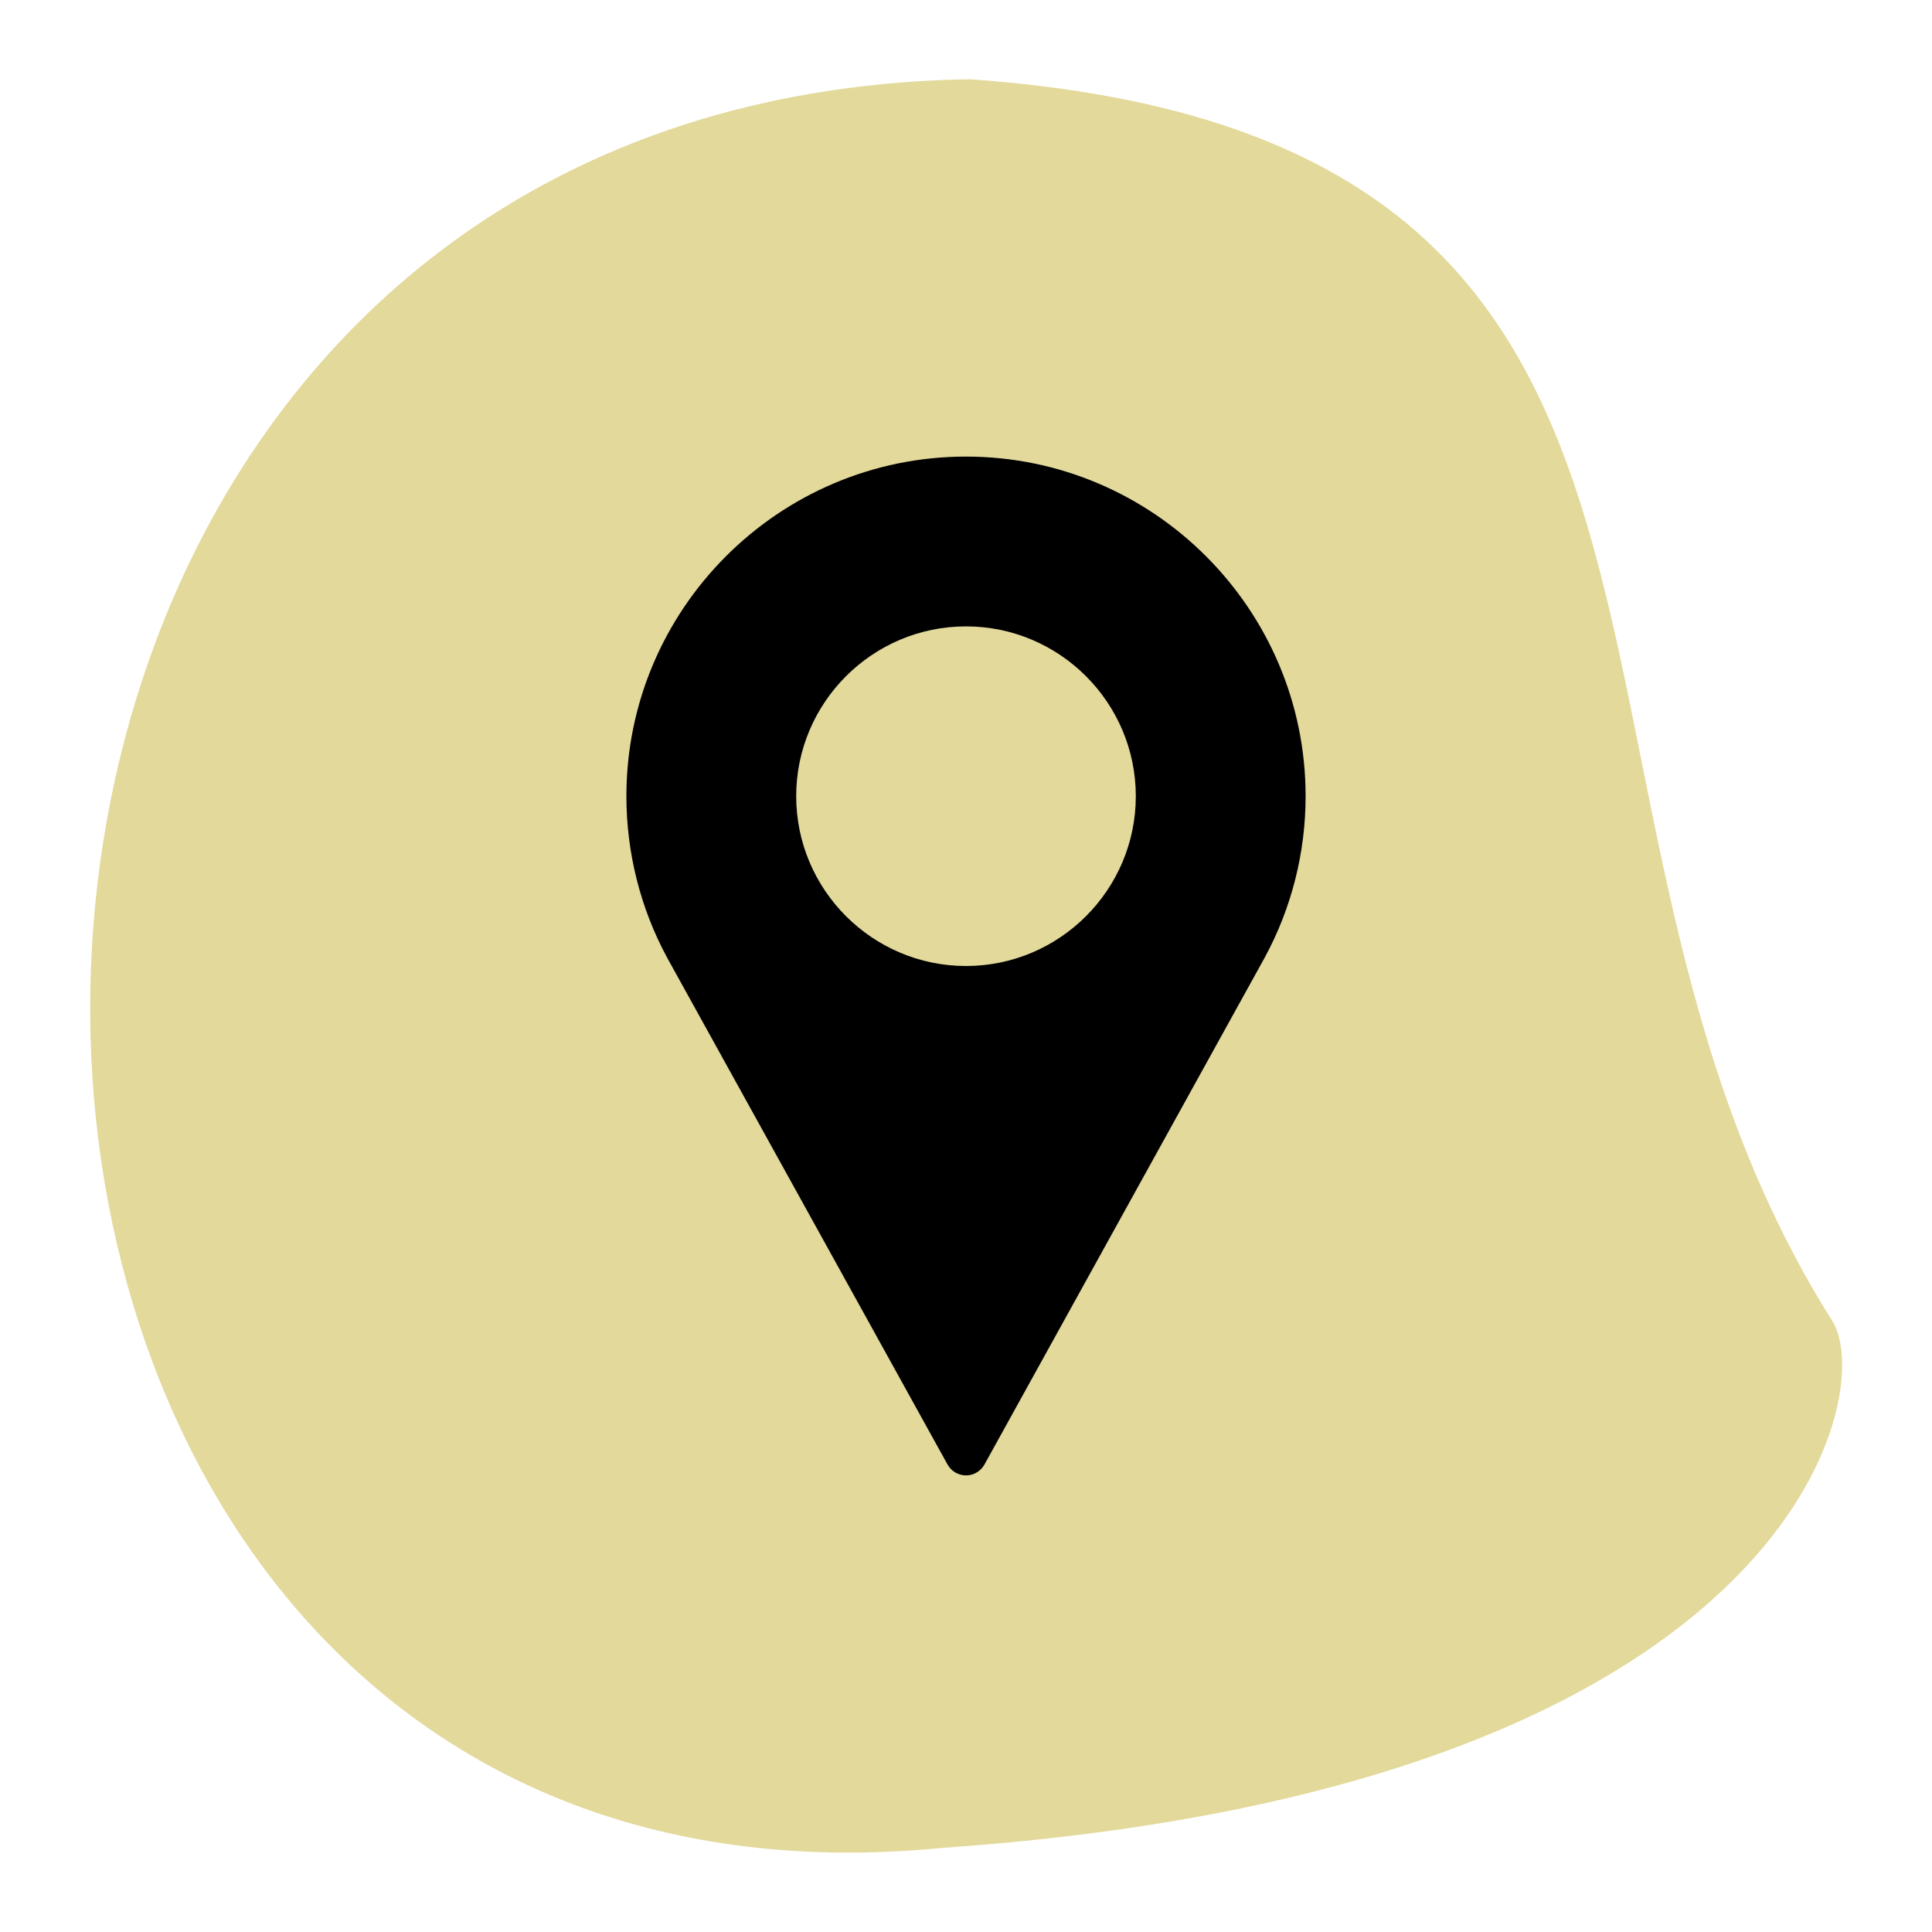
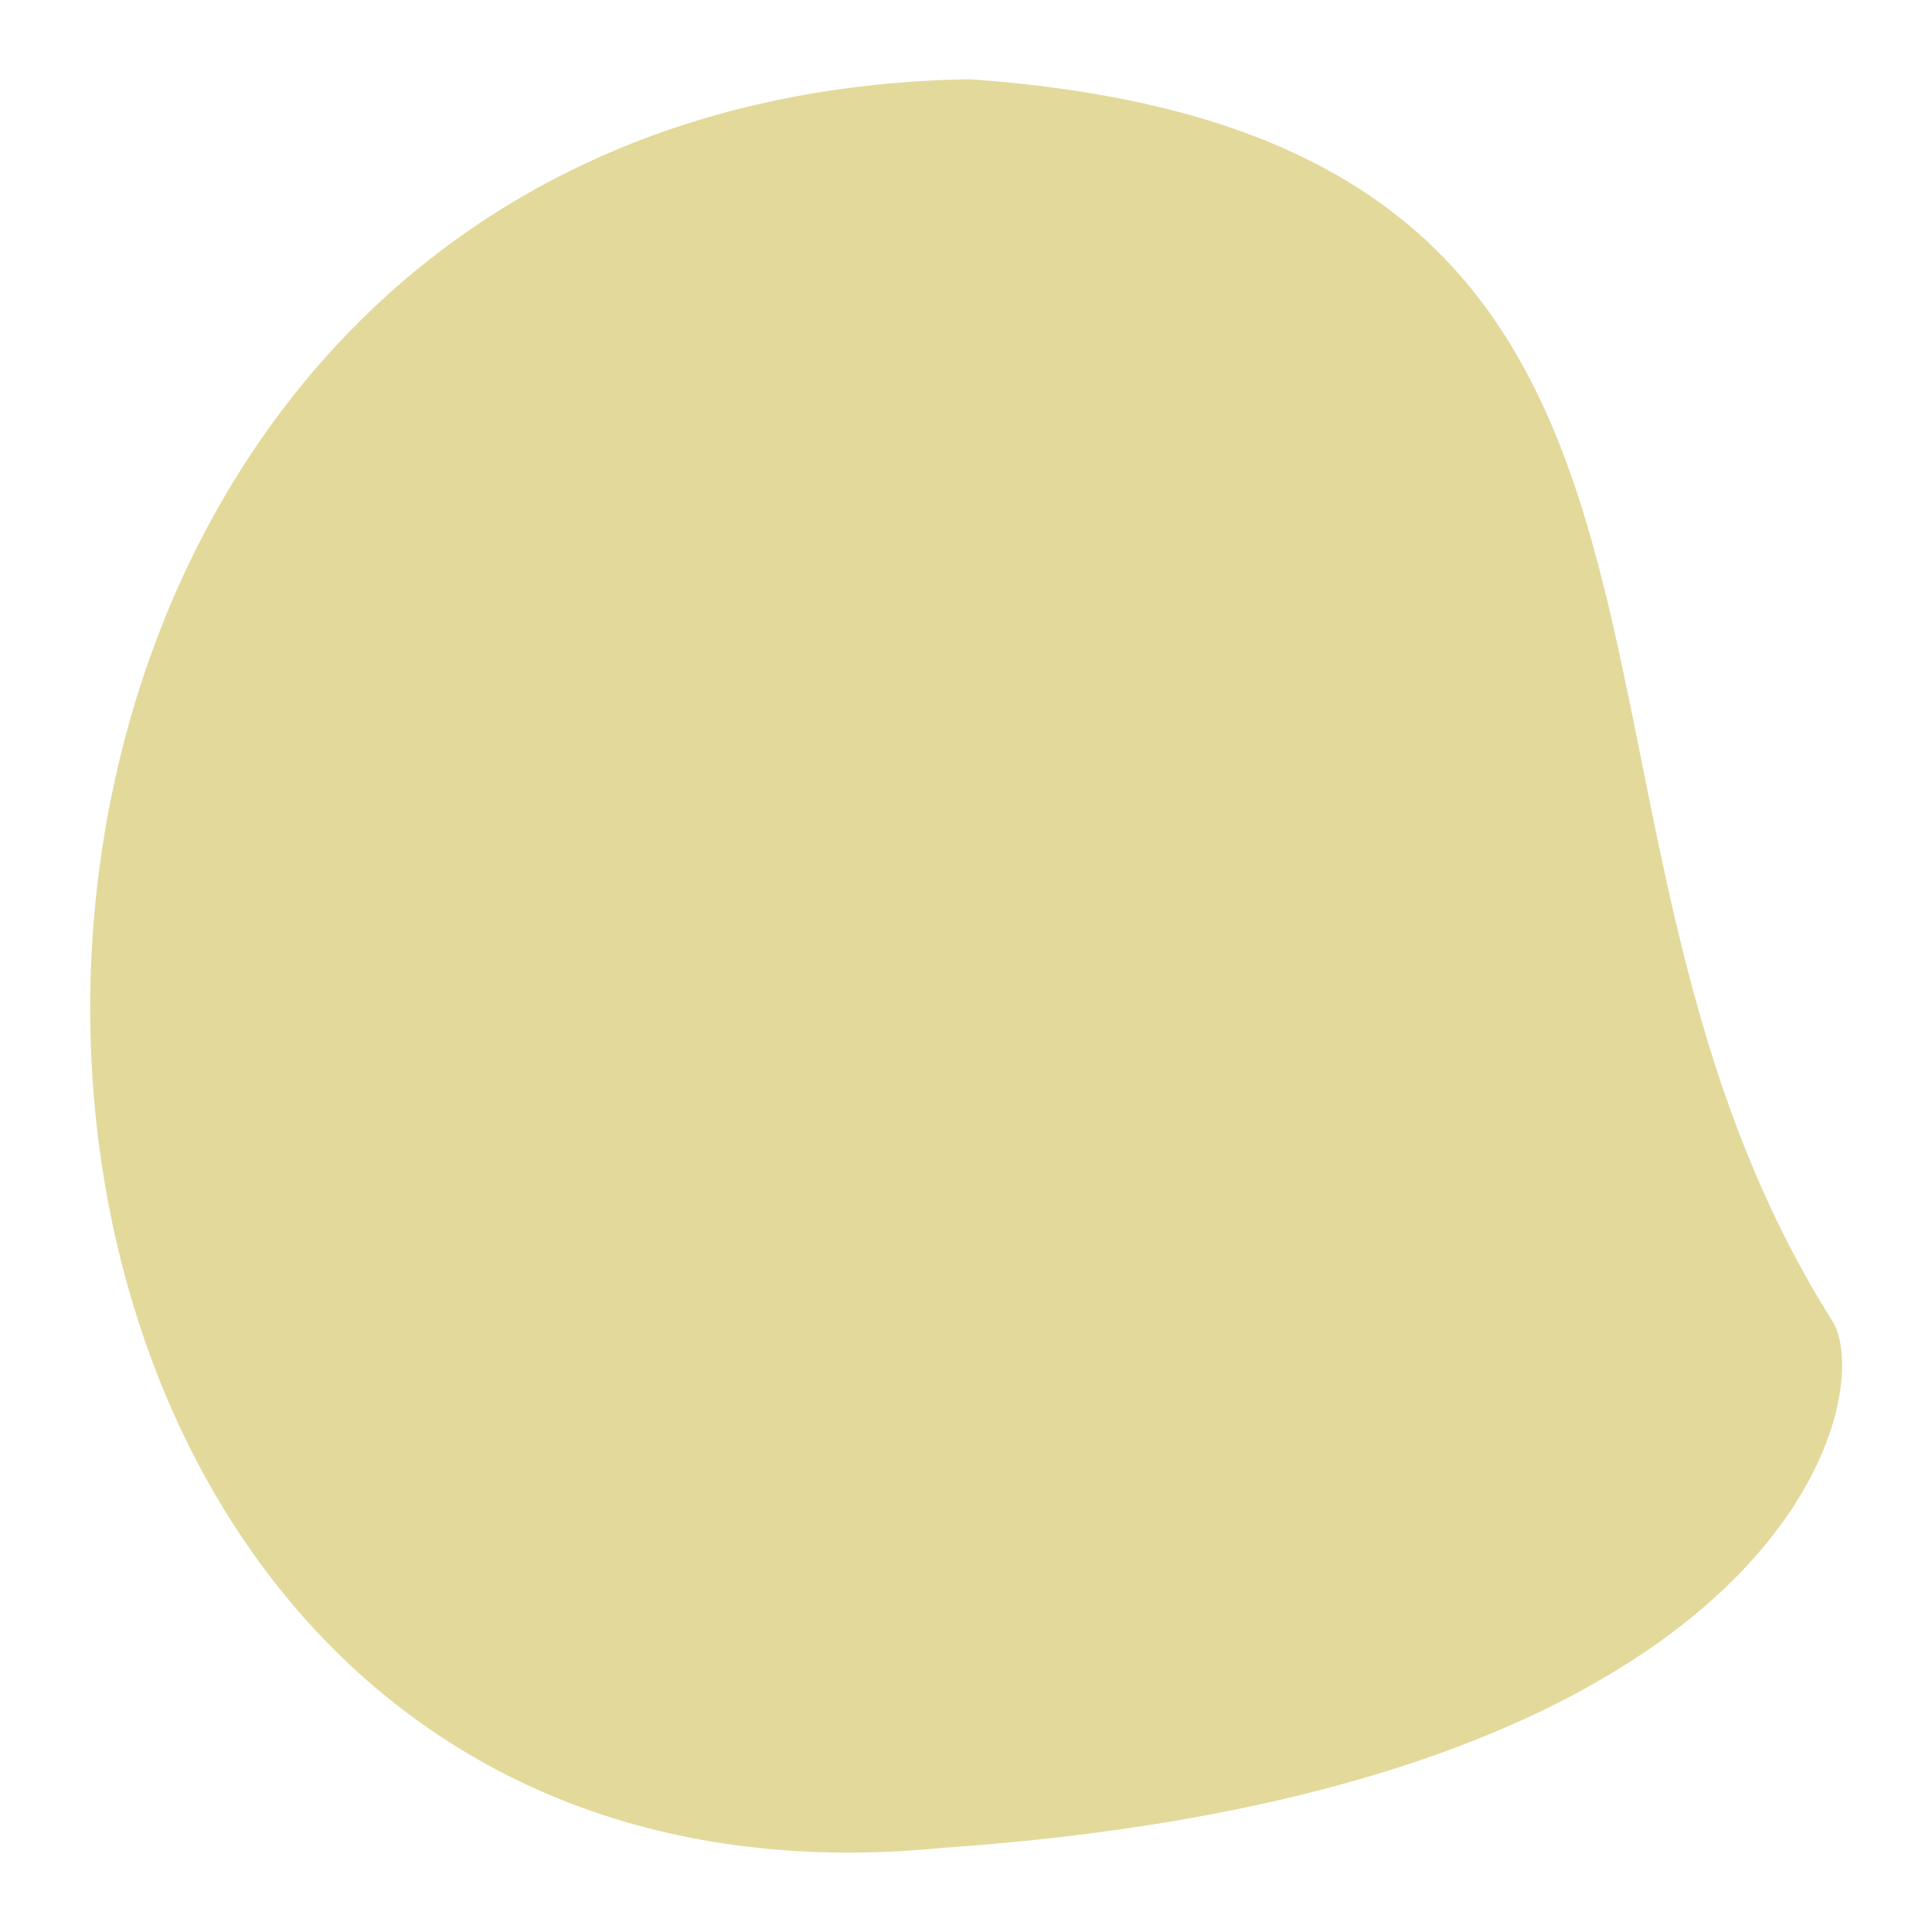
<svg xmlns="http://www.w3.org/2000/svg" id="Calque_1" x="0px" y="0px" viewBox="0 0 512 512" style="enable-background:new 0 0 512 512;" xml:space="preserve">
  <style type="text/css">	.st0{fill:#E3D99B;}</style>
  <path class="st0" d="M257,21c219.6,15.5,140.4,189.6,228.6,329.1c12.1,19.2-10.6,124-235.8,139.6C-47.2,519-58,26.2,257,21z" />
  <g>
    <g>
-       <path d="M256,121c-49.6,0-90,40.4-90,90c0,14.9,3.7,29.7,10.8,42.8l74.3,134.3c1,1.8,2.9,2.9,4.9,2.9c2,0,3.9-1.1,4.9-2.9   l74.3-134.4c7.1-13.1,10.8-27.8,10.8-42.7C346,161.4,305.6,121,256,121z M256,256c-24.8,0-45-20.2-45-45s20.2-45,45-45   s45,20.2,45,45S280.8,256,256,256z" />
-     </g>
+       </g>
  </g>
</svg>